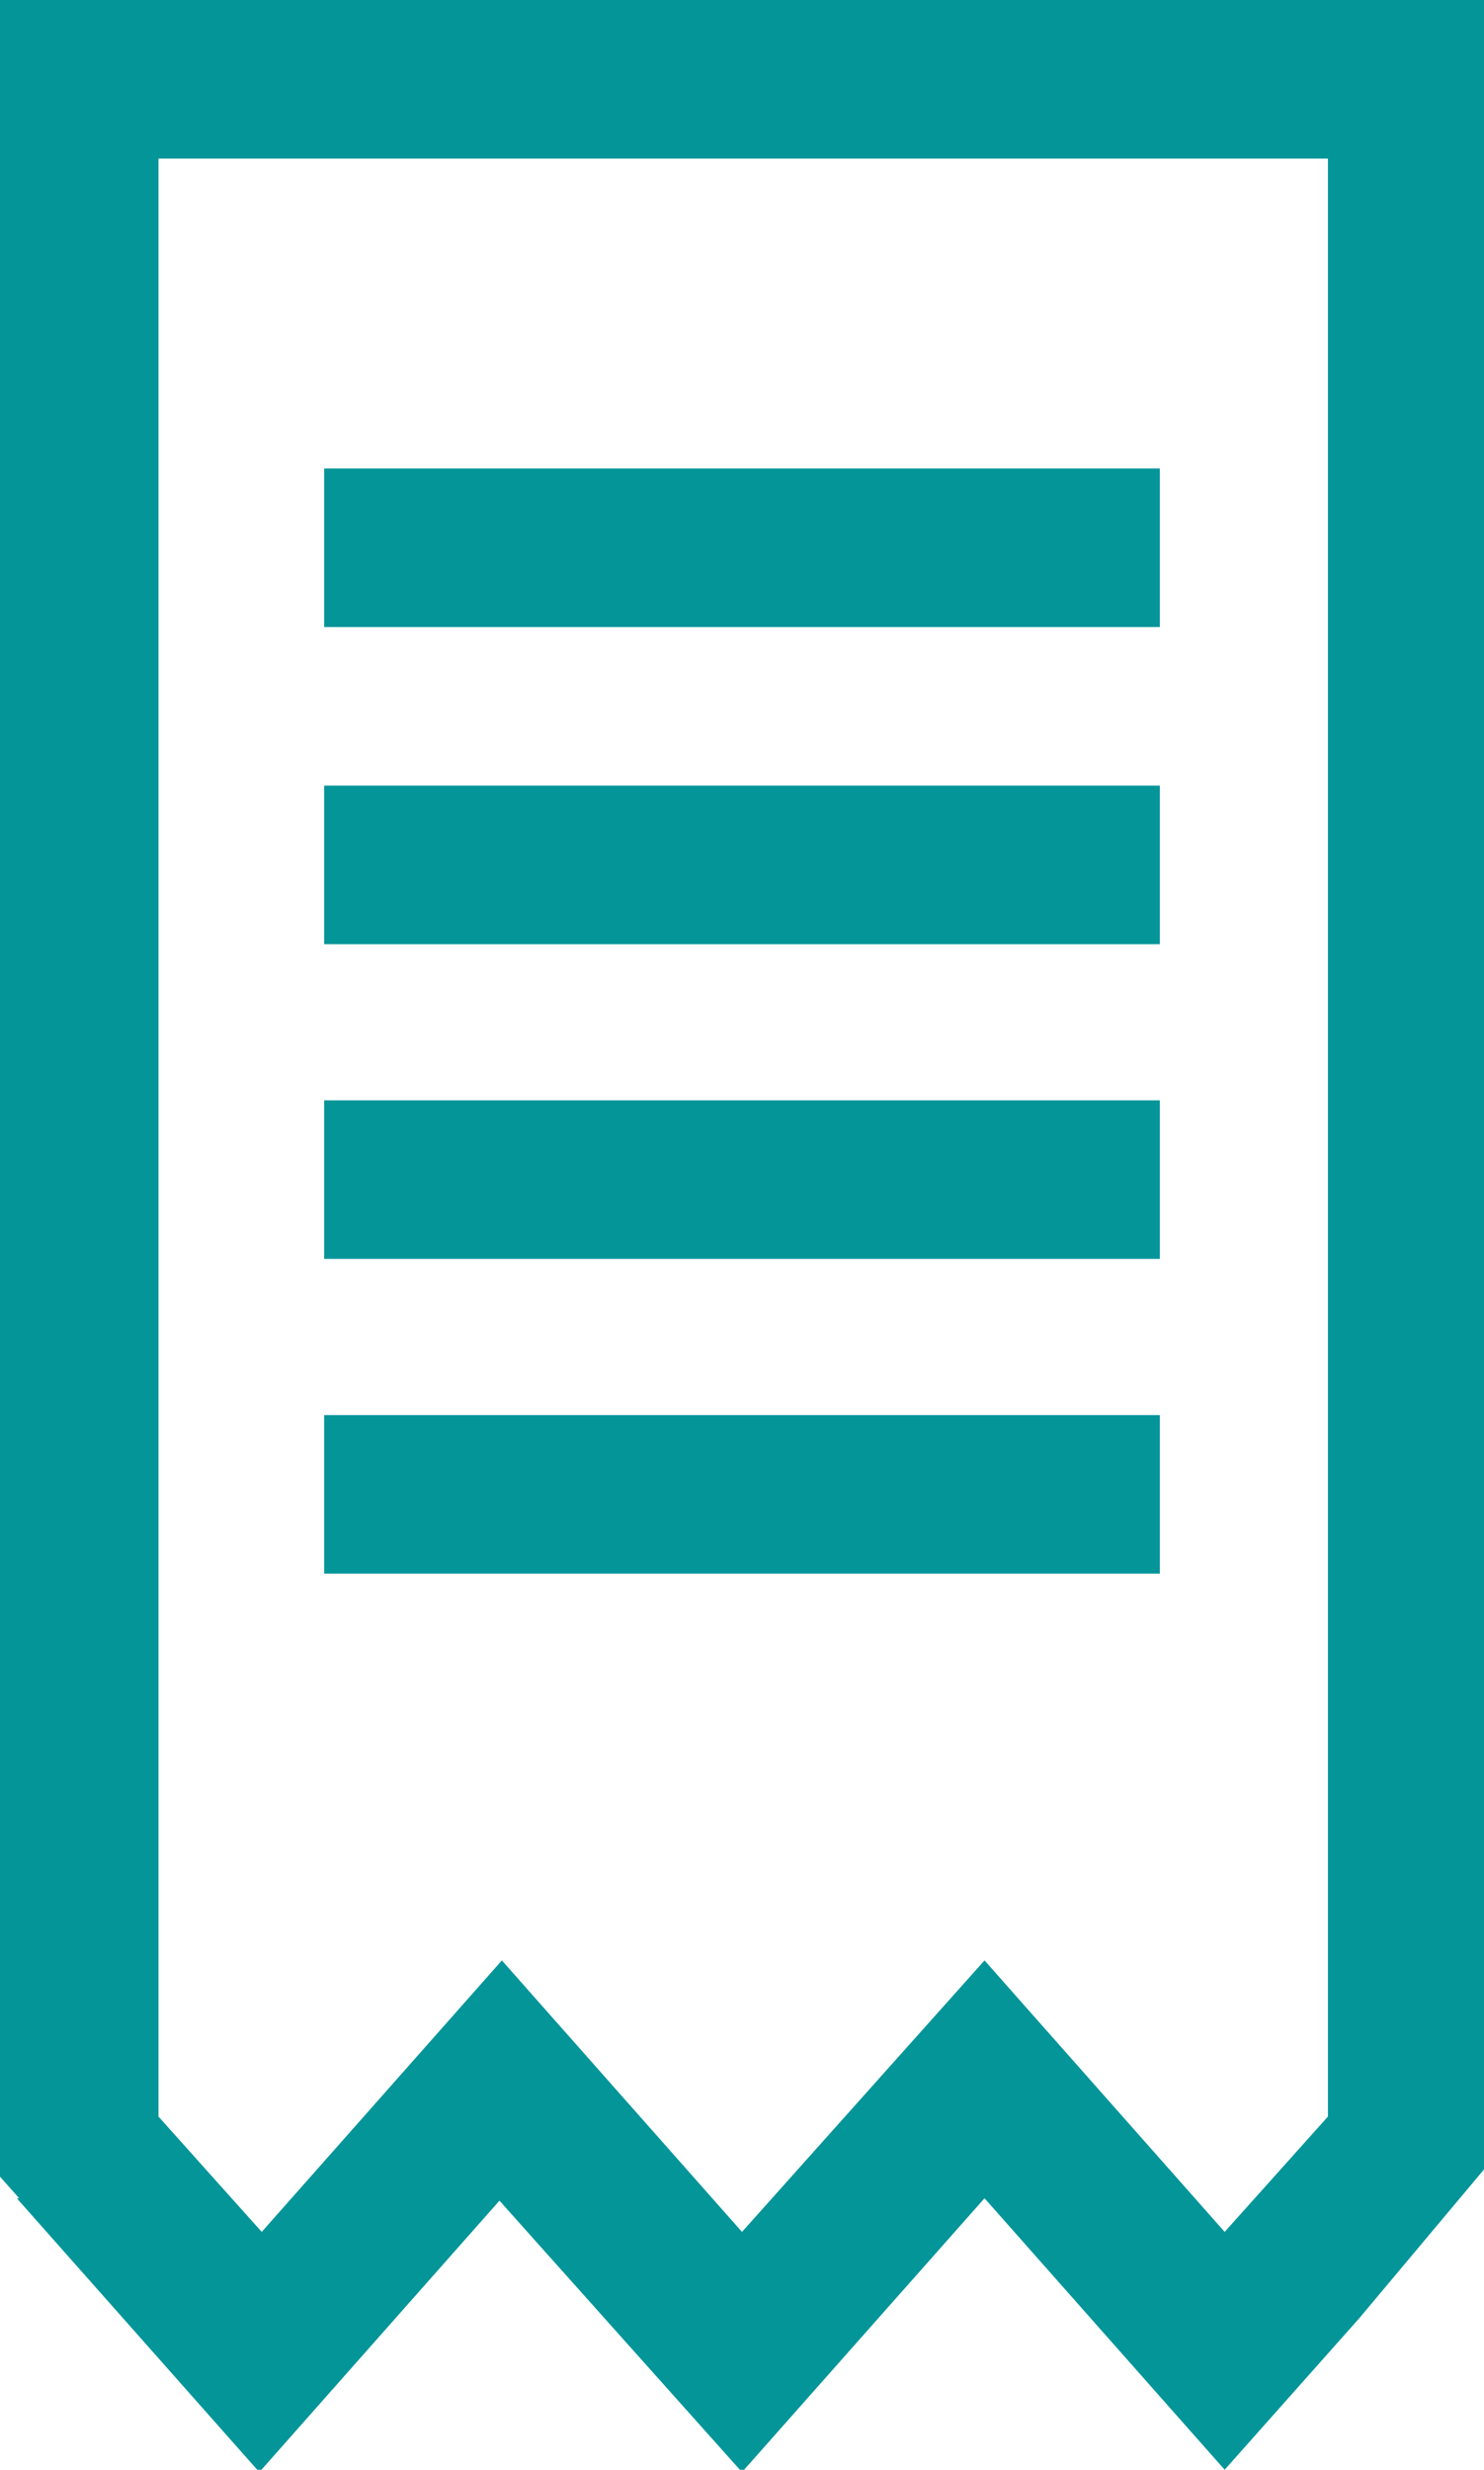
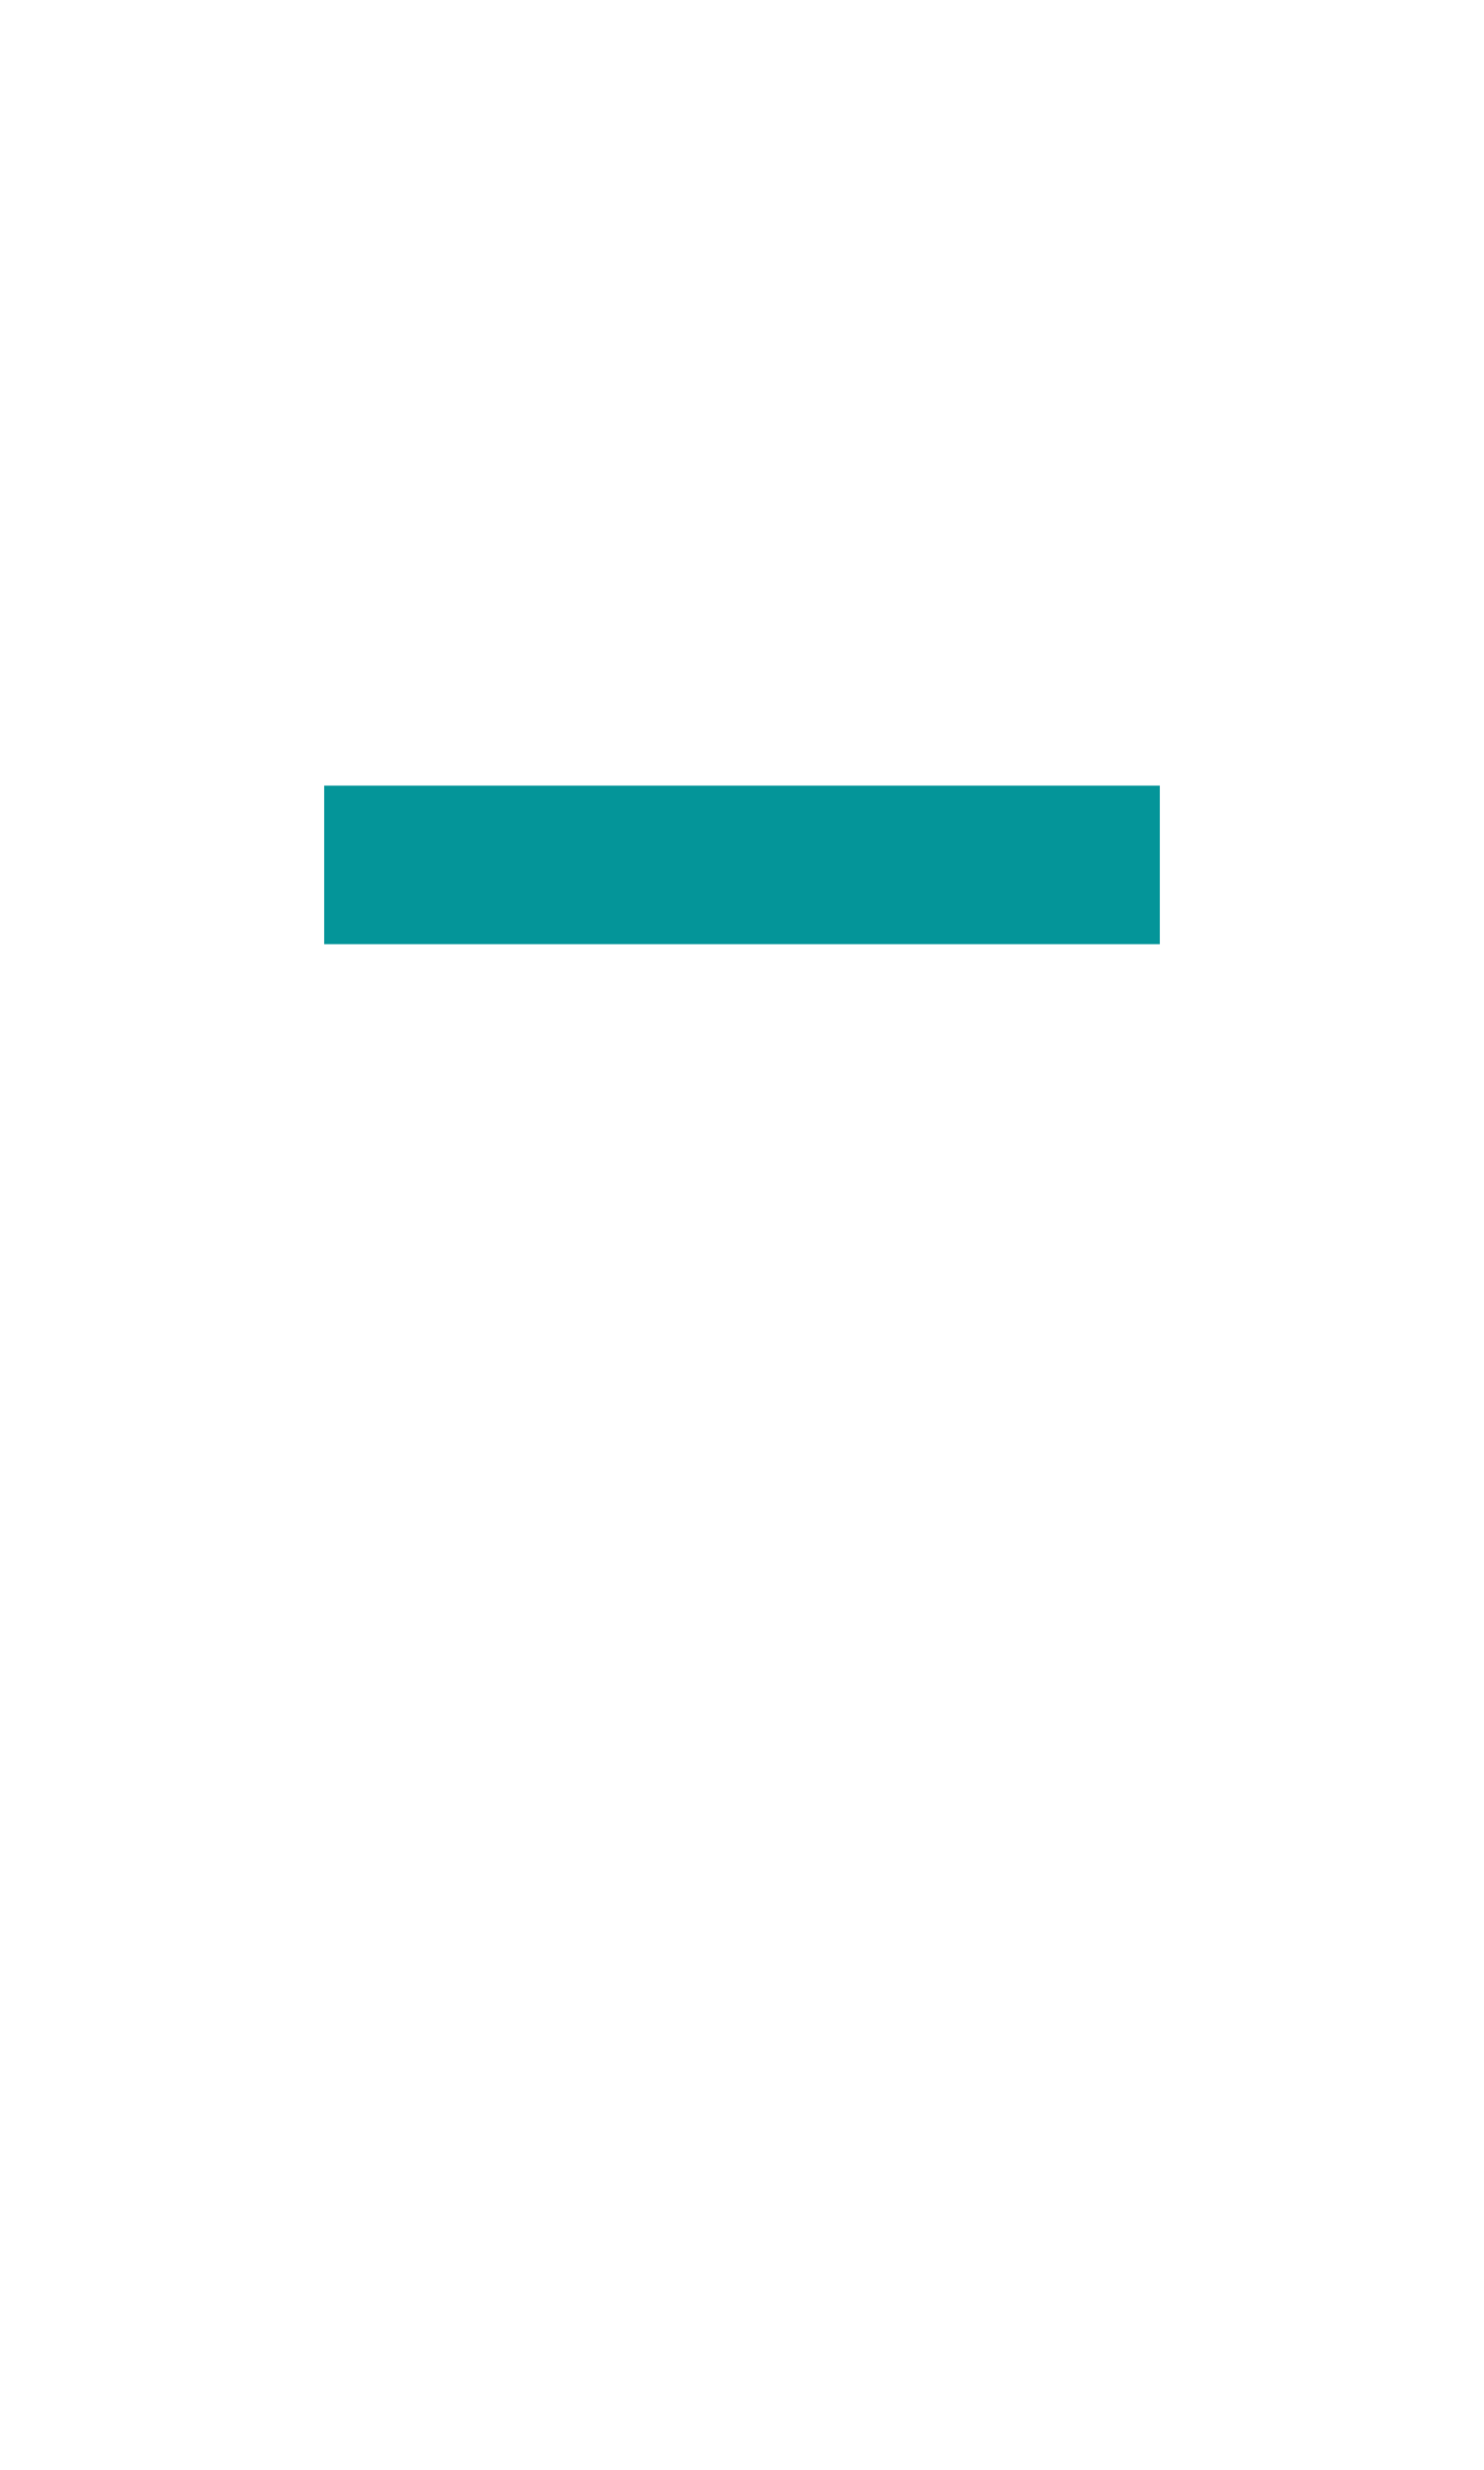
<svg xmlns="http://www.w3.org/2000/svg" version="1.1" id="Ebene_1" x="0px" y="0px" viewBox="0 0 61.8 102.8" style="enable-background:new 0 0 61.8 102.8;" xml:space="preserve">
-   <rect x="13.5" y="19.5" width="34.8" height="6.6" style="fill: #049599;" />
  <rect x="13.5" y="32.7" width="34.8" height="6.6" style="fill: #049599;" />
-   <rect x="13.5" y="45.8" width="34.8" height="6.6" style="fill: #049599;" />
-   <rect x="13.5" y="58.9" width="34.8" height="6.6" style="fill: #049599;" />
-   <path d="M55.3,6.6v81.5L51,92.9L41,81.6L30.9,92.9l-10-11.3l-10,11.3l-4.3-4.8V6.6H55.3z M0,0v90.6l0.8,0.9H0.7l10.1,11.4l10-11.3  l10.1,11.3L41,91.5l10,11.3l5.6-6.3l5.2-6.2V0H0z" style="fill: #049599;" />
</svg>